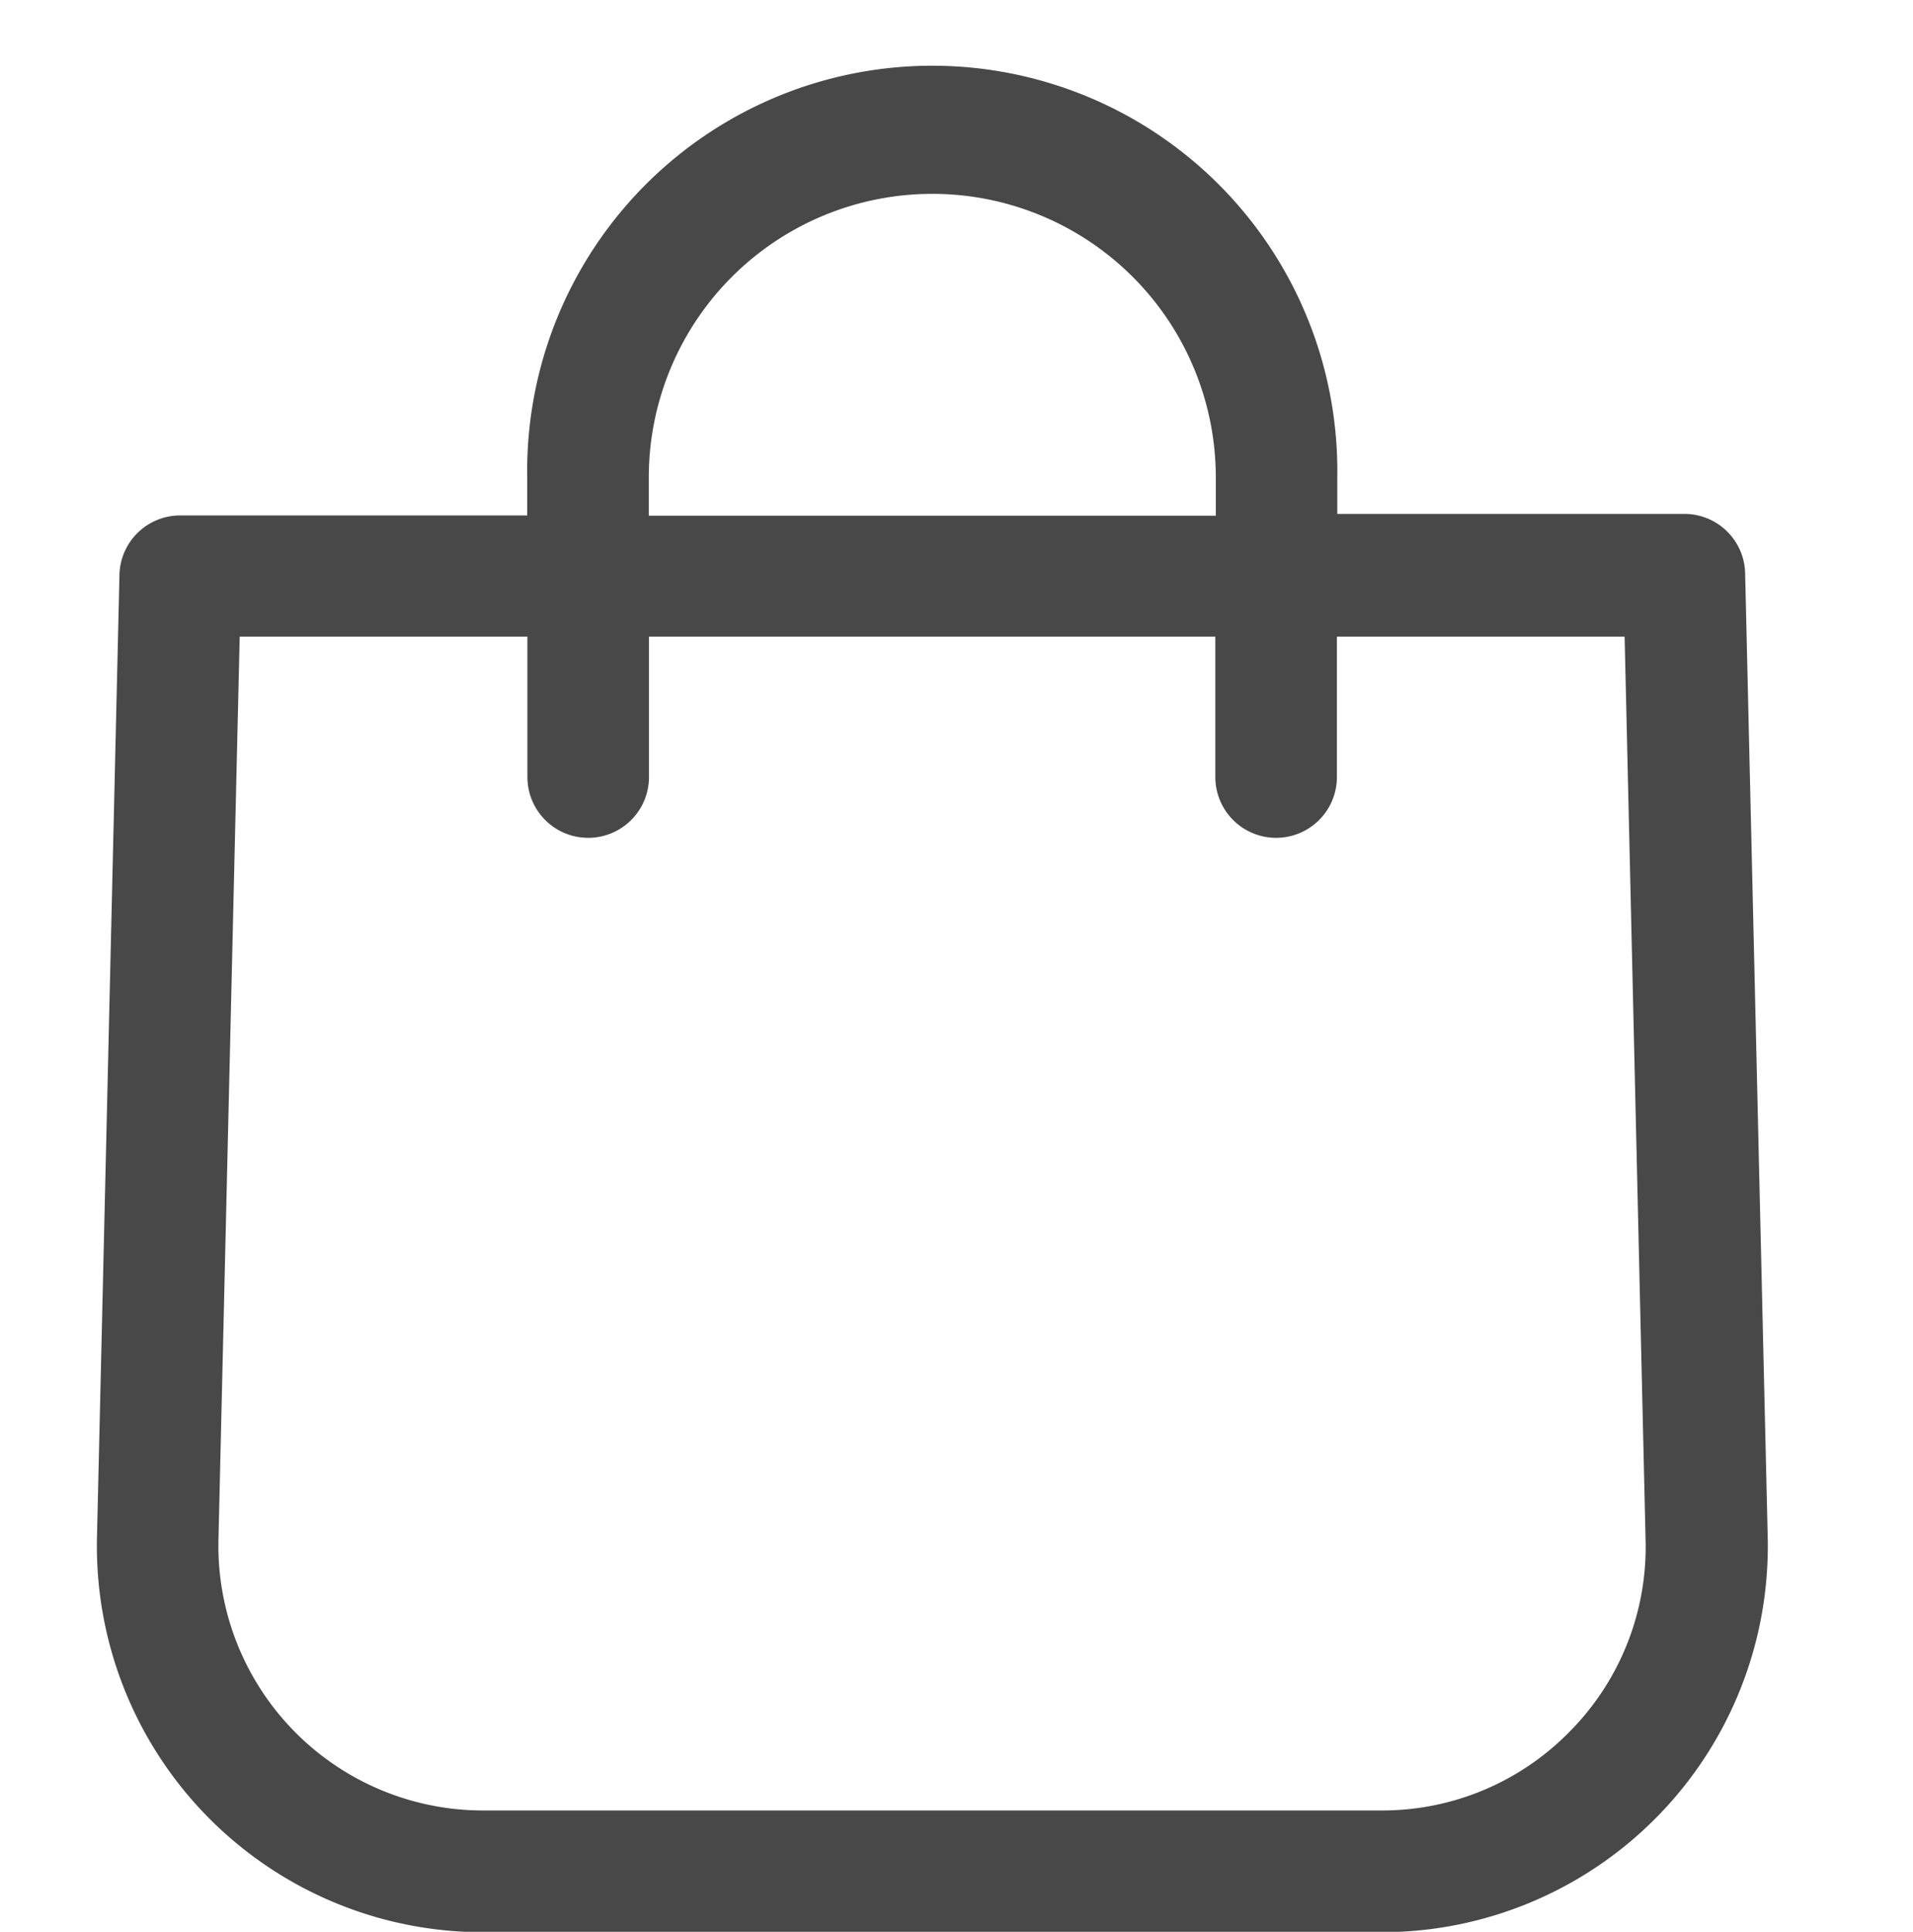
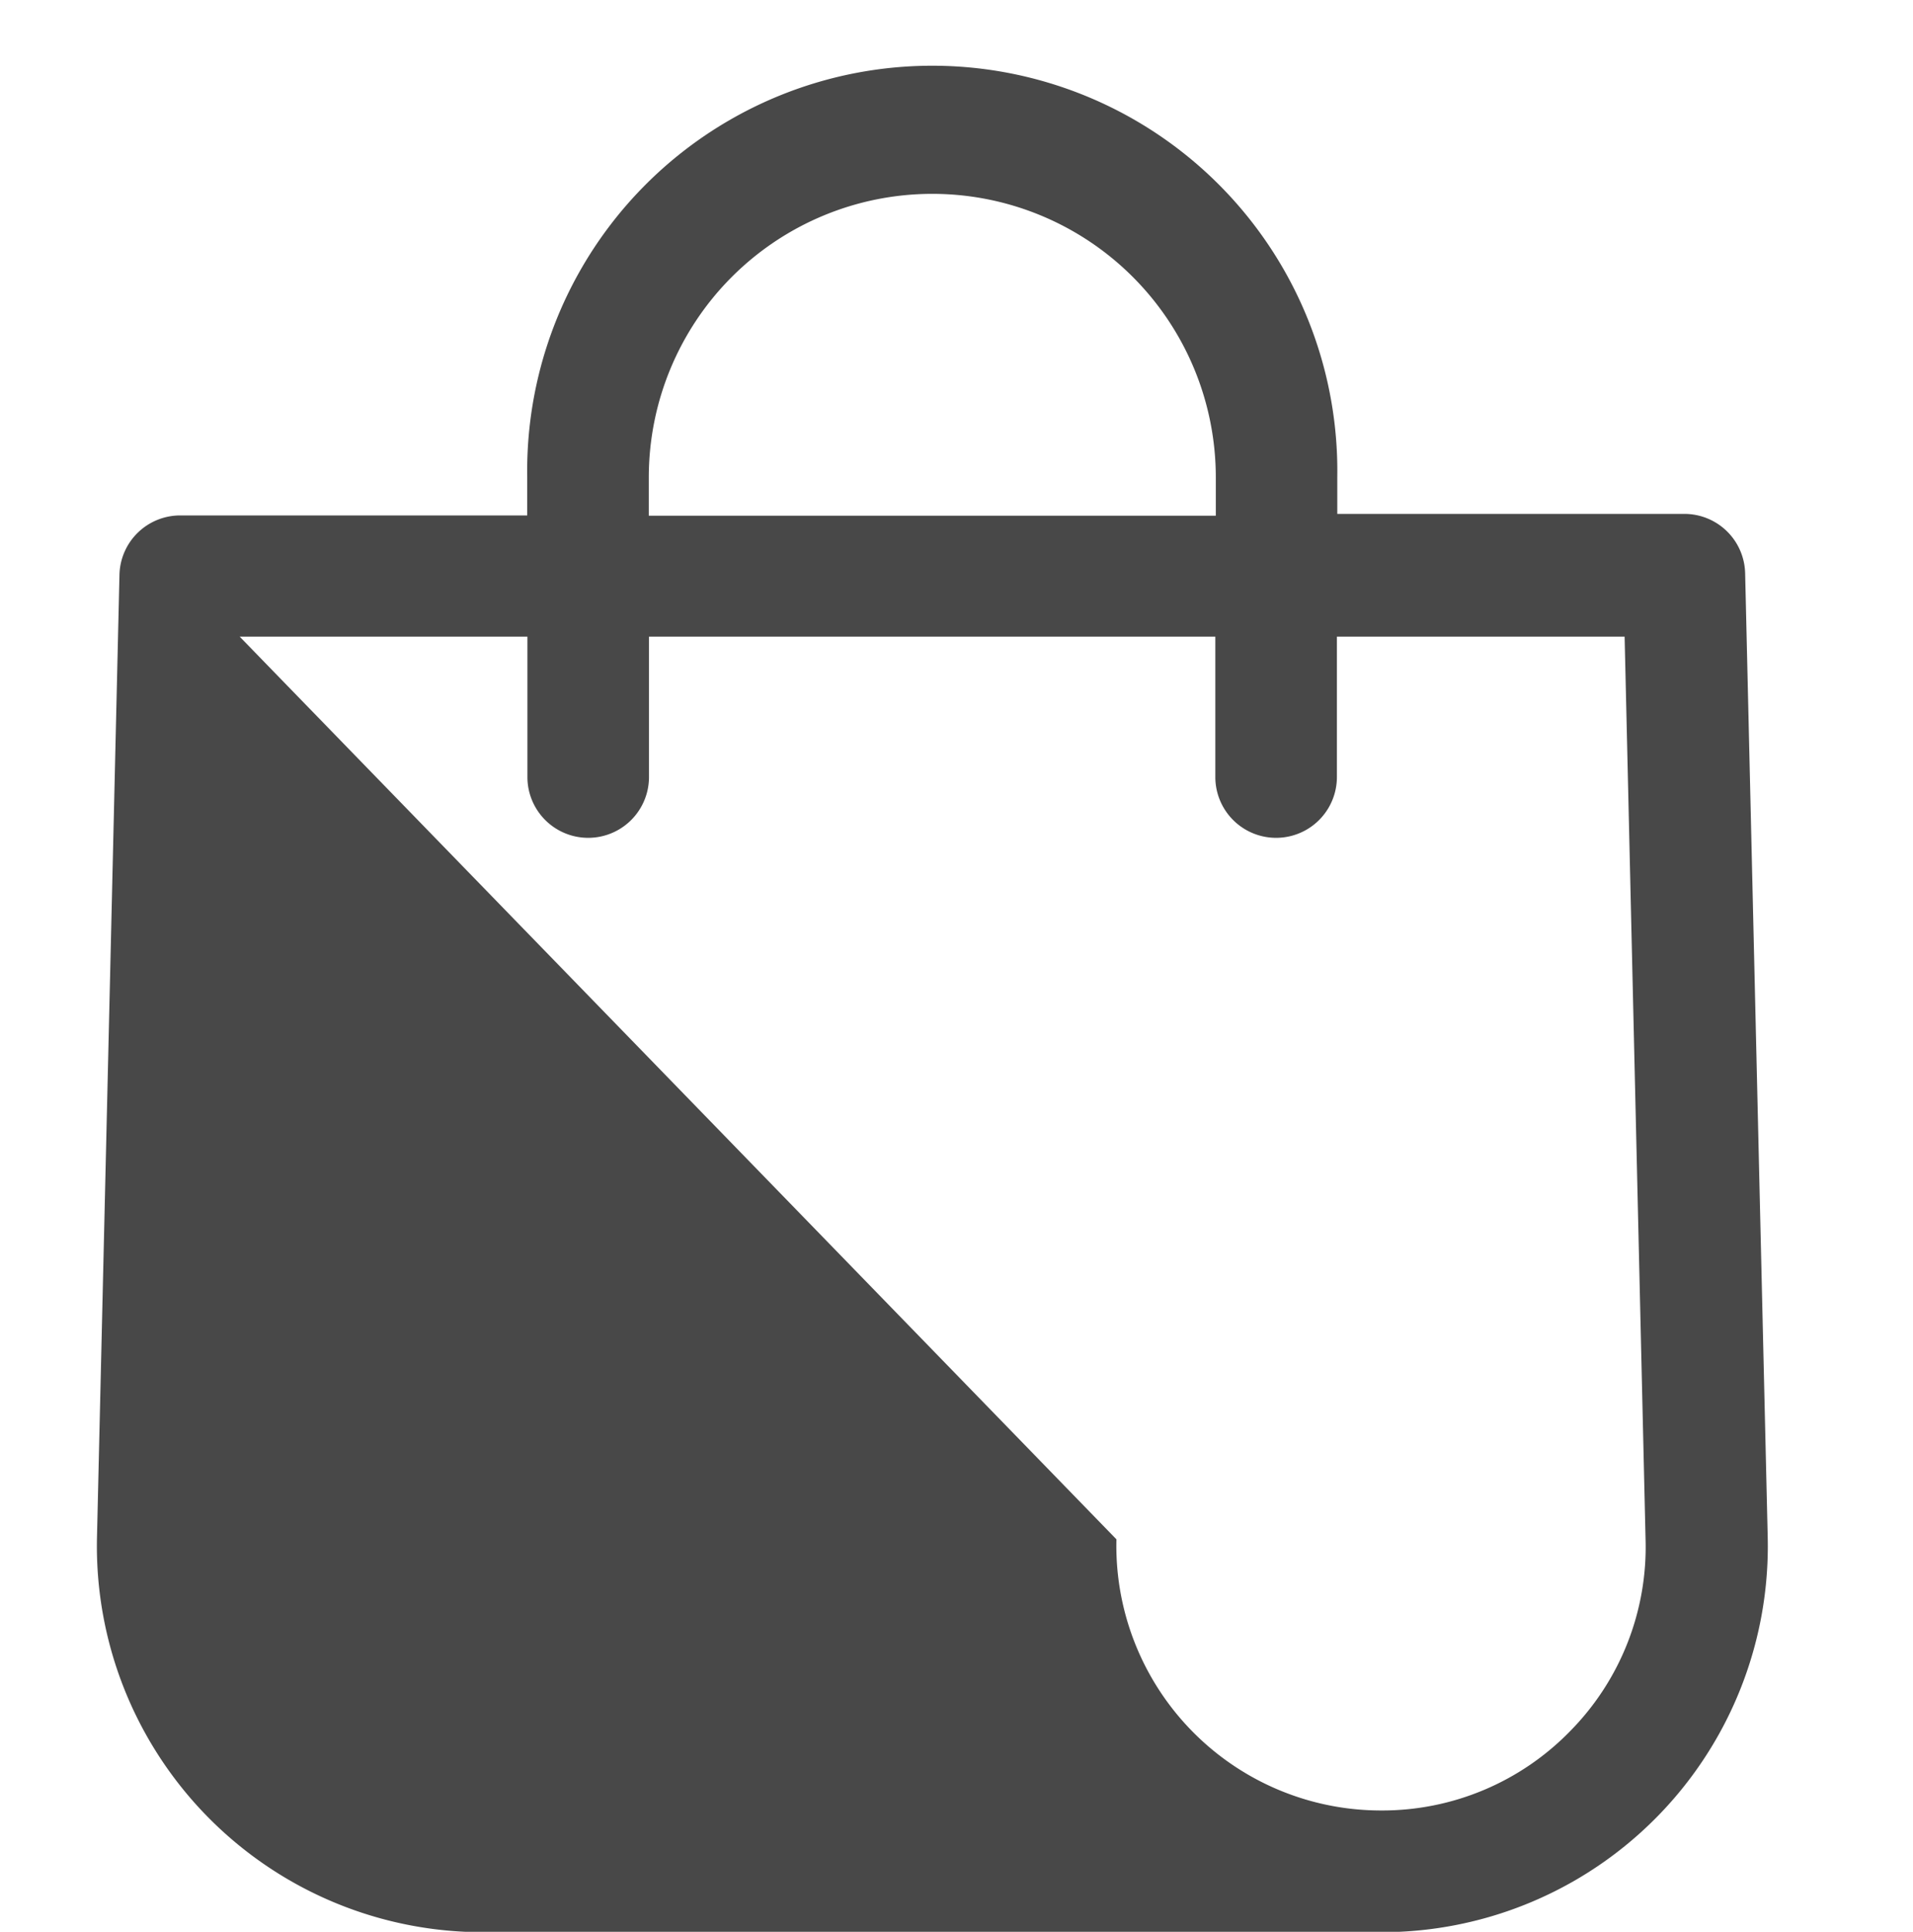
<svg xmlns="http://www.w3.org/2000/svg" width="20" height="20.19" viewBox="0 0 20 20.19">
  <g id="icon-cart" transform="translate(382 -2234)">
-     <rect id="Rectangle_956" data-name="Rectangle 956" width="20" height="20" transform="translate(-382 2234)" fill="none" />
-     <path id="Path_13245" data-name="Path 13245" d="M39.739,24.659a.635.635,0,0,0-.635-.619H35.475v-.384a4.235,4.235,0,1,0-8.469,0v.4H23.378a.635.635,0,0,0-.635.619l-.235,10.058a4.035,4.035,0,0,0,4.038,4.13h9.391a4.035,4.035,0,0,0,4.038-4.13Zm-11.462-1a2.964,2.964,0,1,1,5.928,0v.4H28.277Zm9.635,13.1a2.742,2.742,0,0,1-1.979.832H26.545a2.767,2.767,0,0,1-2.767-2.834L24,25.323h3.008V26.79a.635.635,0,1,0,1.271,0V25.323H34.2V26.79a.635.635,0,1,0,1.271,0V25.323h3.008l.219,9.435A2.738,2.738,0,0,1,37.912,36.759Z" transform="translate(-403.494 2215.331)" fill="#484848" />
+     <path id="Path_13245" data-name="Path 13245" d="M39.739,24.659a.635.635,0,0,0-.635-.619H35.475v-.384a4.235,4.235,0,1,0-8.469,0v.4H23.378a.635.635,0,0,0-.635.619l-.235,10.058a4.035,4.035,0,0,0,4.038,4.13h9.391a4.035,4.035,0,0,0,4.038-4.13Zm-11.462-1a2.964,2.964,0,1,1,5.928,0v.4H28.277Zm9.635,13.1a2.742,2.742,0,0,1-1.979.832a2.767,2.767,0,0,1-2.767-2.834L24,25.323h3.008V26.79a.635.635,0,1,0,1.271,0V25.323H34.2V26.79a.635.635,0,1,0,1.271,0V25.323h3.008l.219,9.435A2.738,2.738,0,0,1,37.912,36.759Z" transform="translate(-403.494 2215.331)" fill="#484848" />
  </g>
</svg>